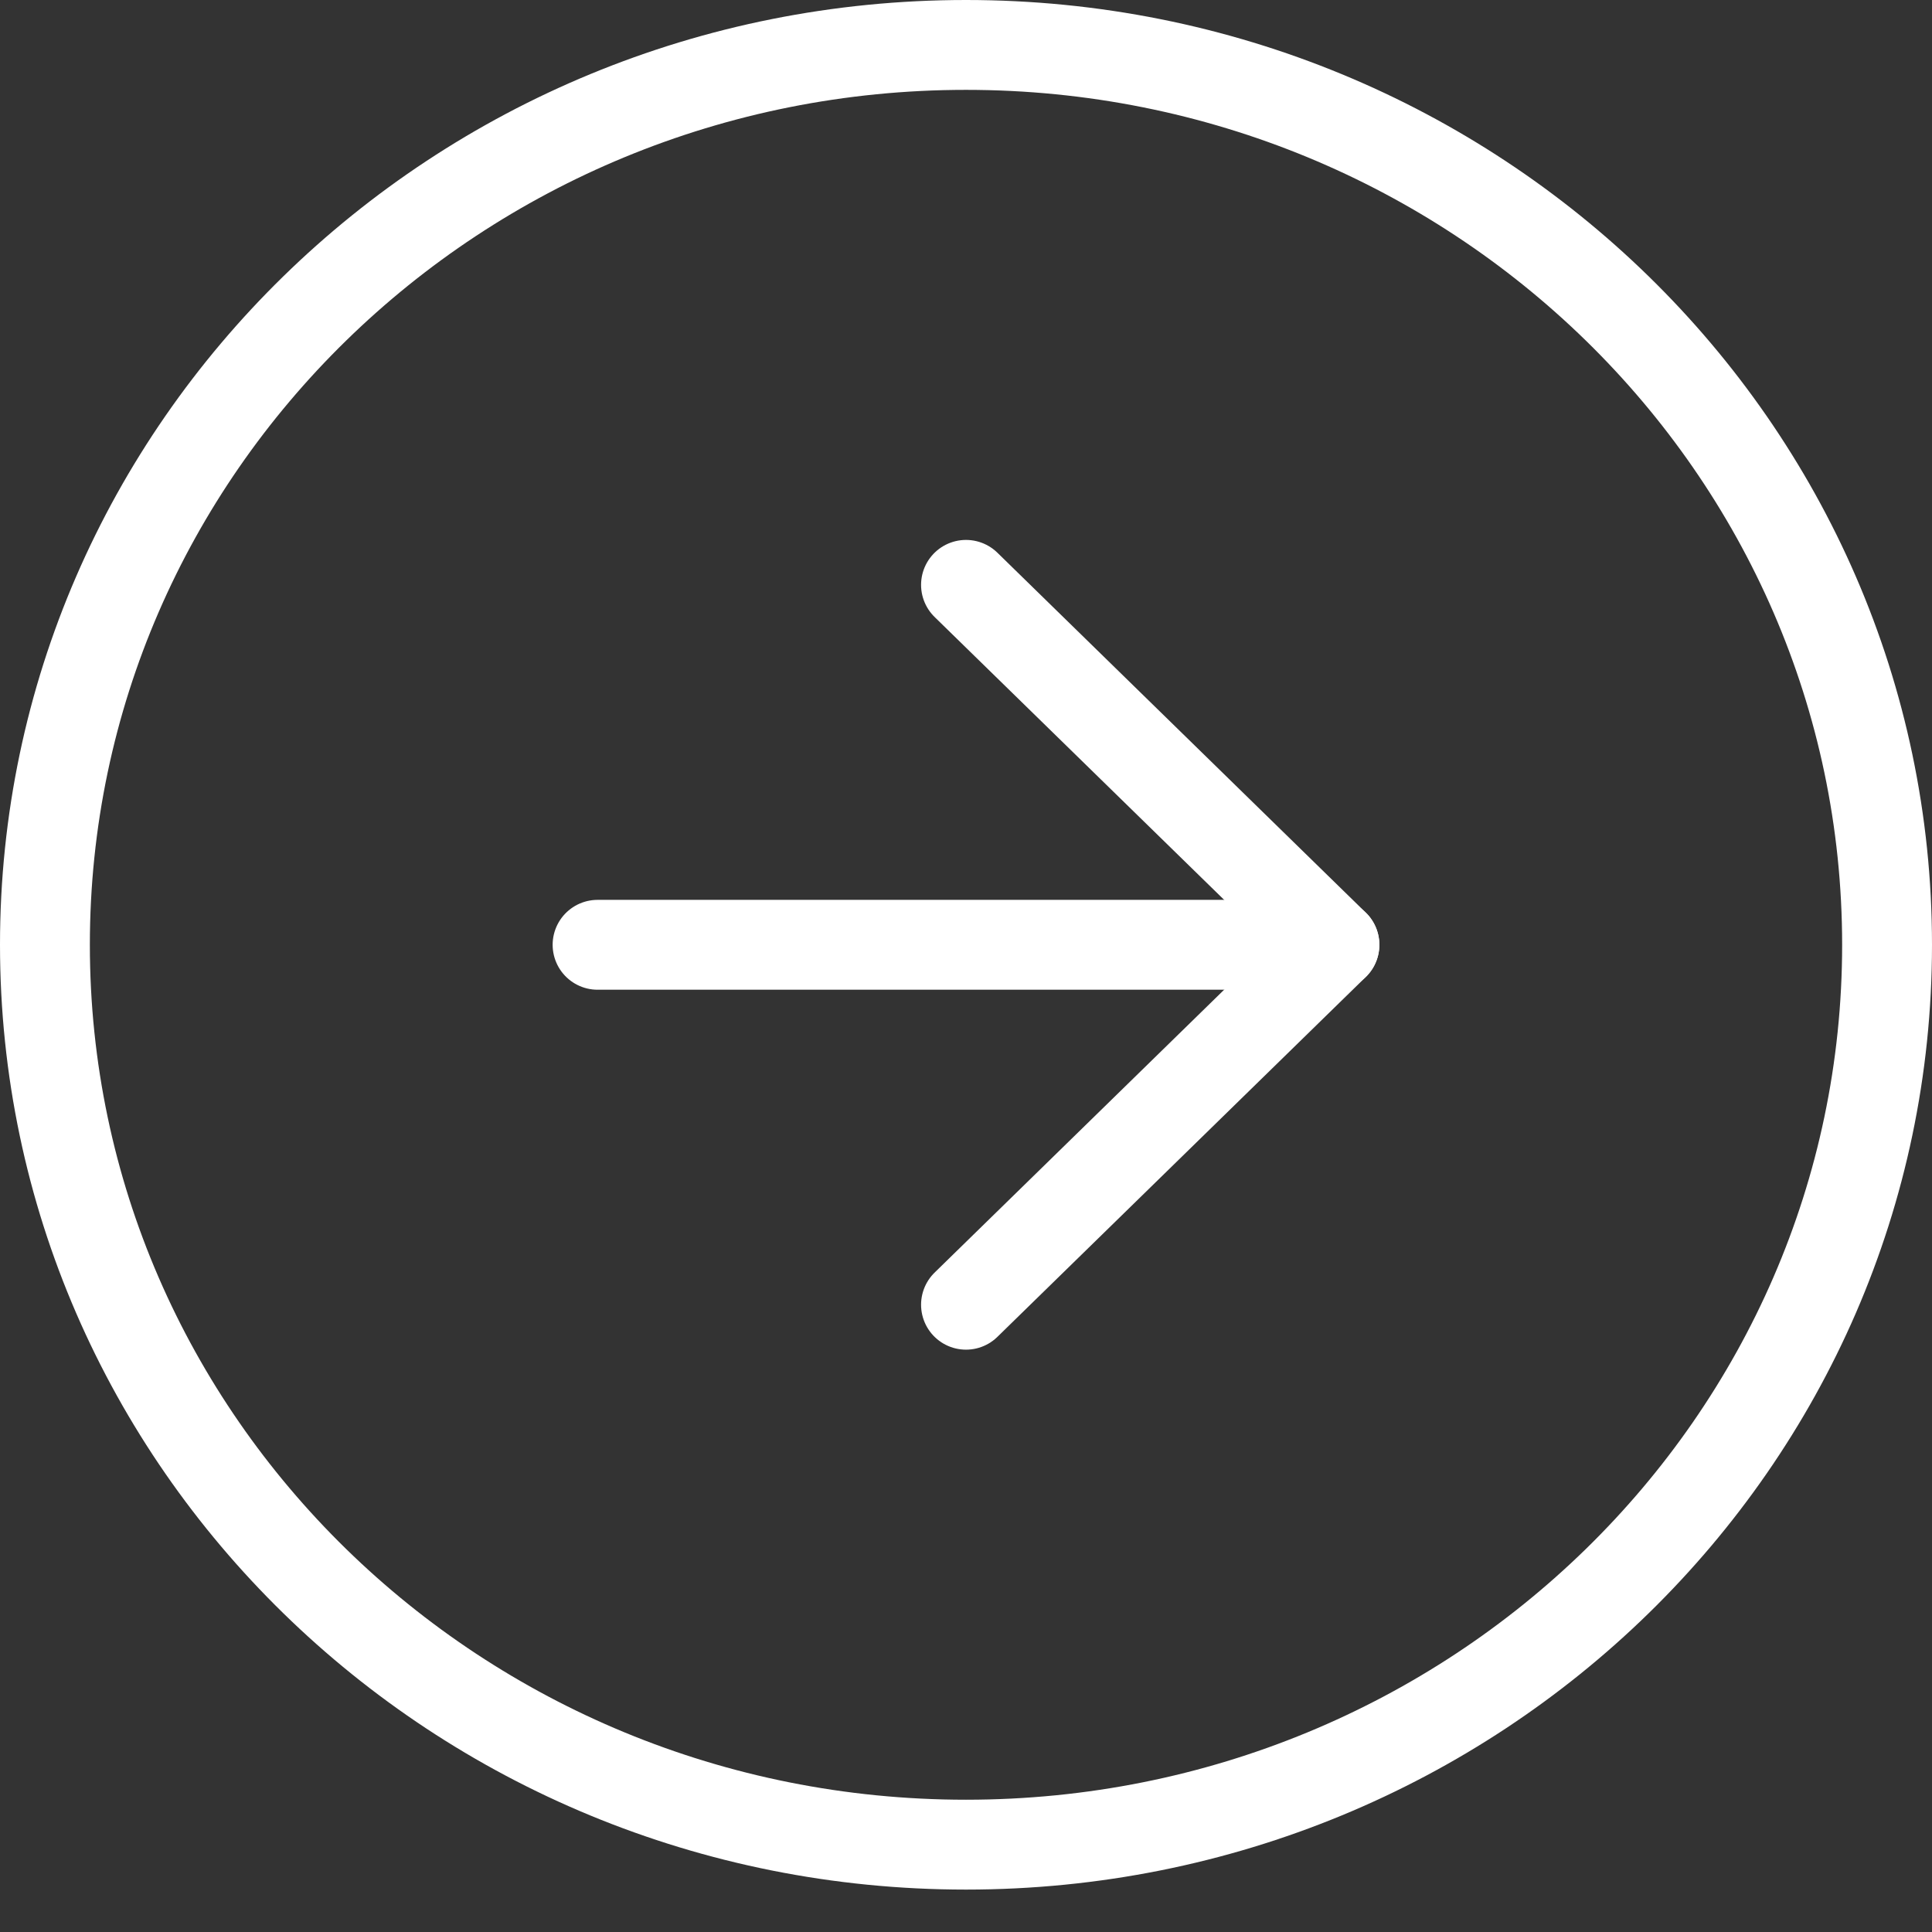
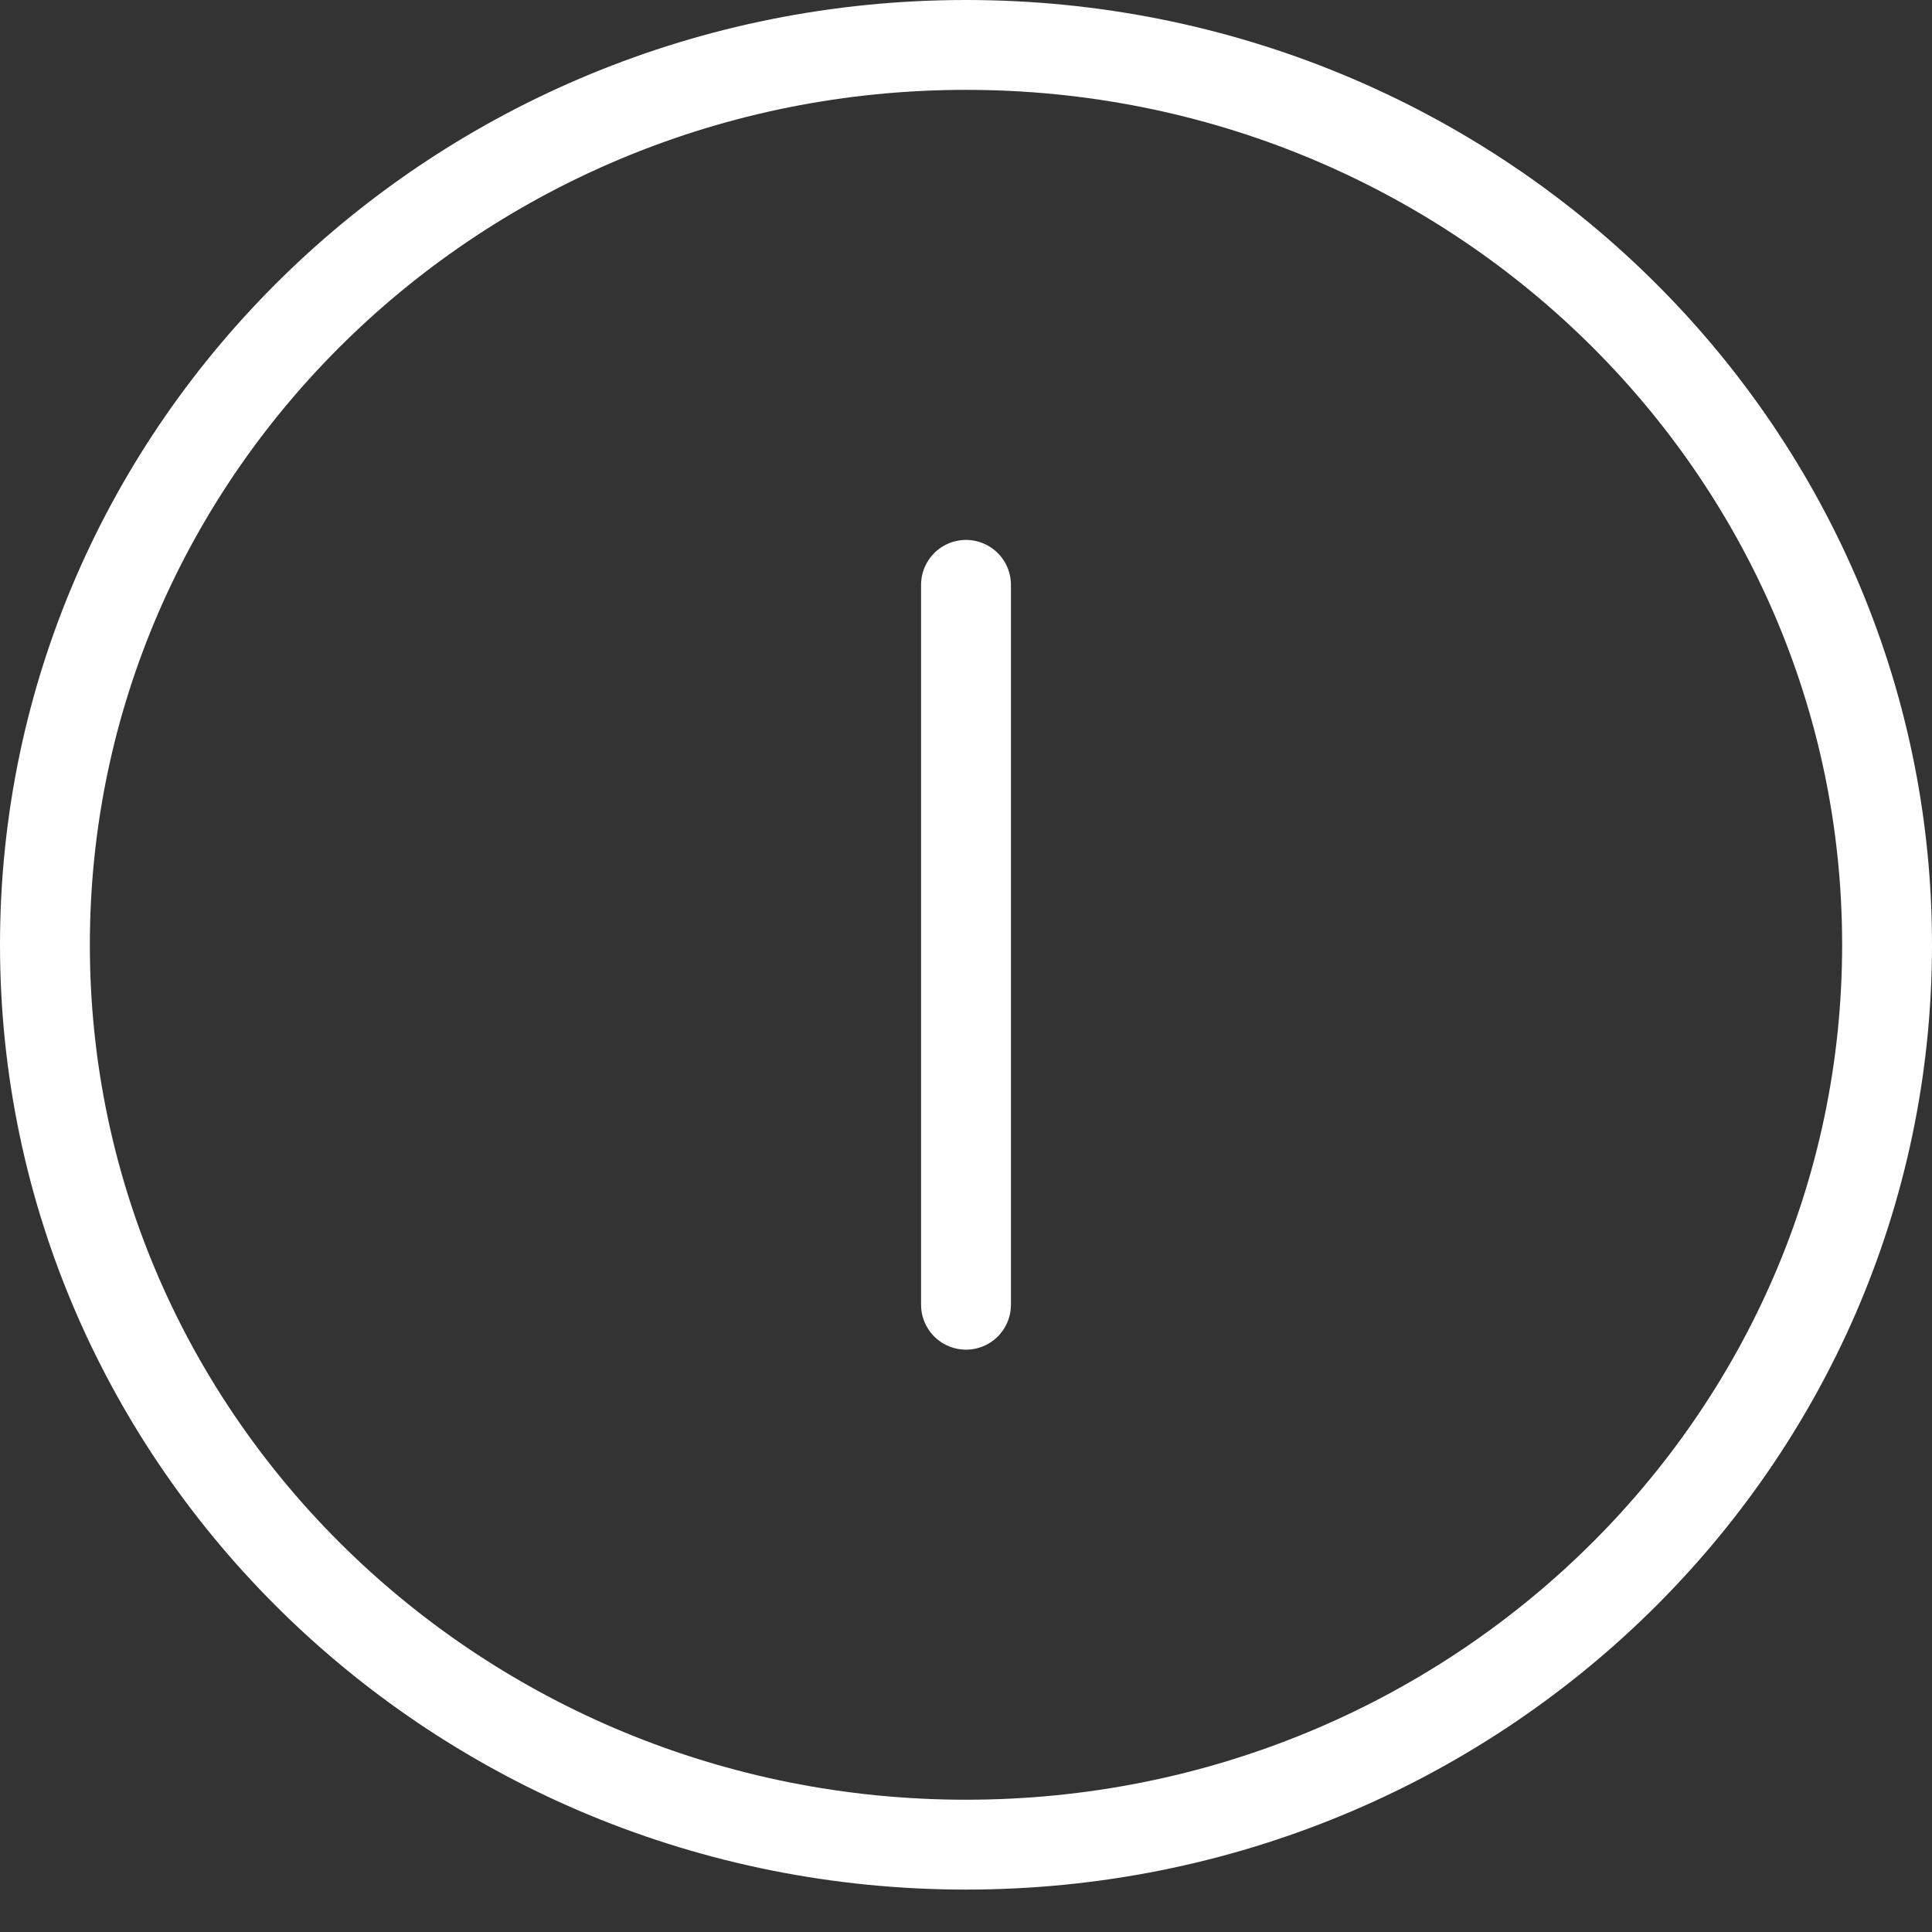
<svg xmlns="http://www.w3.org/2000/svg" width="43" height="43" viewBox="0 0 43 43" fill="none">
  <rect x="0" y="0" width="43" height="43" fill="#333333" stroke="none" />
  <path d="M21.5 41.056C32.822 41.056 42 32.089 42 21.028C42 9.967 32.822 1 21.5 1C10.178 1 1 9.967 1 21.028C1 32.089 10.178 41.056 21.5 41.056Z" stroke="white" stroke-width="2" stroke-linecap="round" stroke-linejoin="round" />
-   <path d="M21.5 29.039L29.7 21.028L21.5 13.017" stroke="white" stroke-width="2" stroke-linecap="round" stroke-linejoin="round" />
-   <path d="M13.3 21.028L29.7 21.028" stroke="white" stroke-width="2" stroke-linecap="round" stroke-linejoin="round" />
+   <path d="M21.5 29.039L21.5 13.017" stroke="white" stroke-width="2" stroke-linecap="round" stroke-linejoin="round" />
</svg>